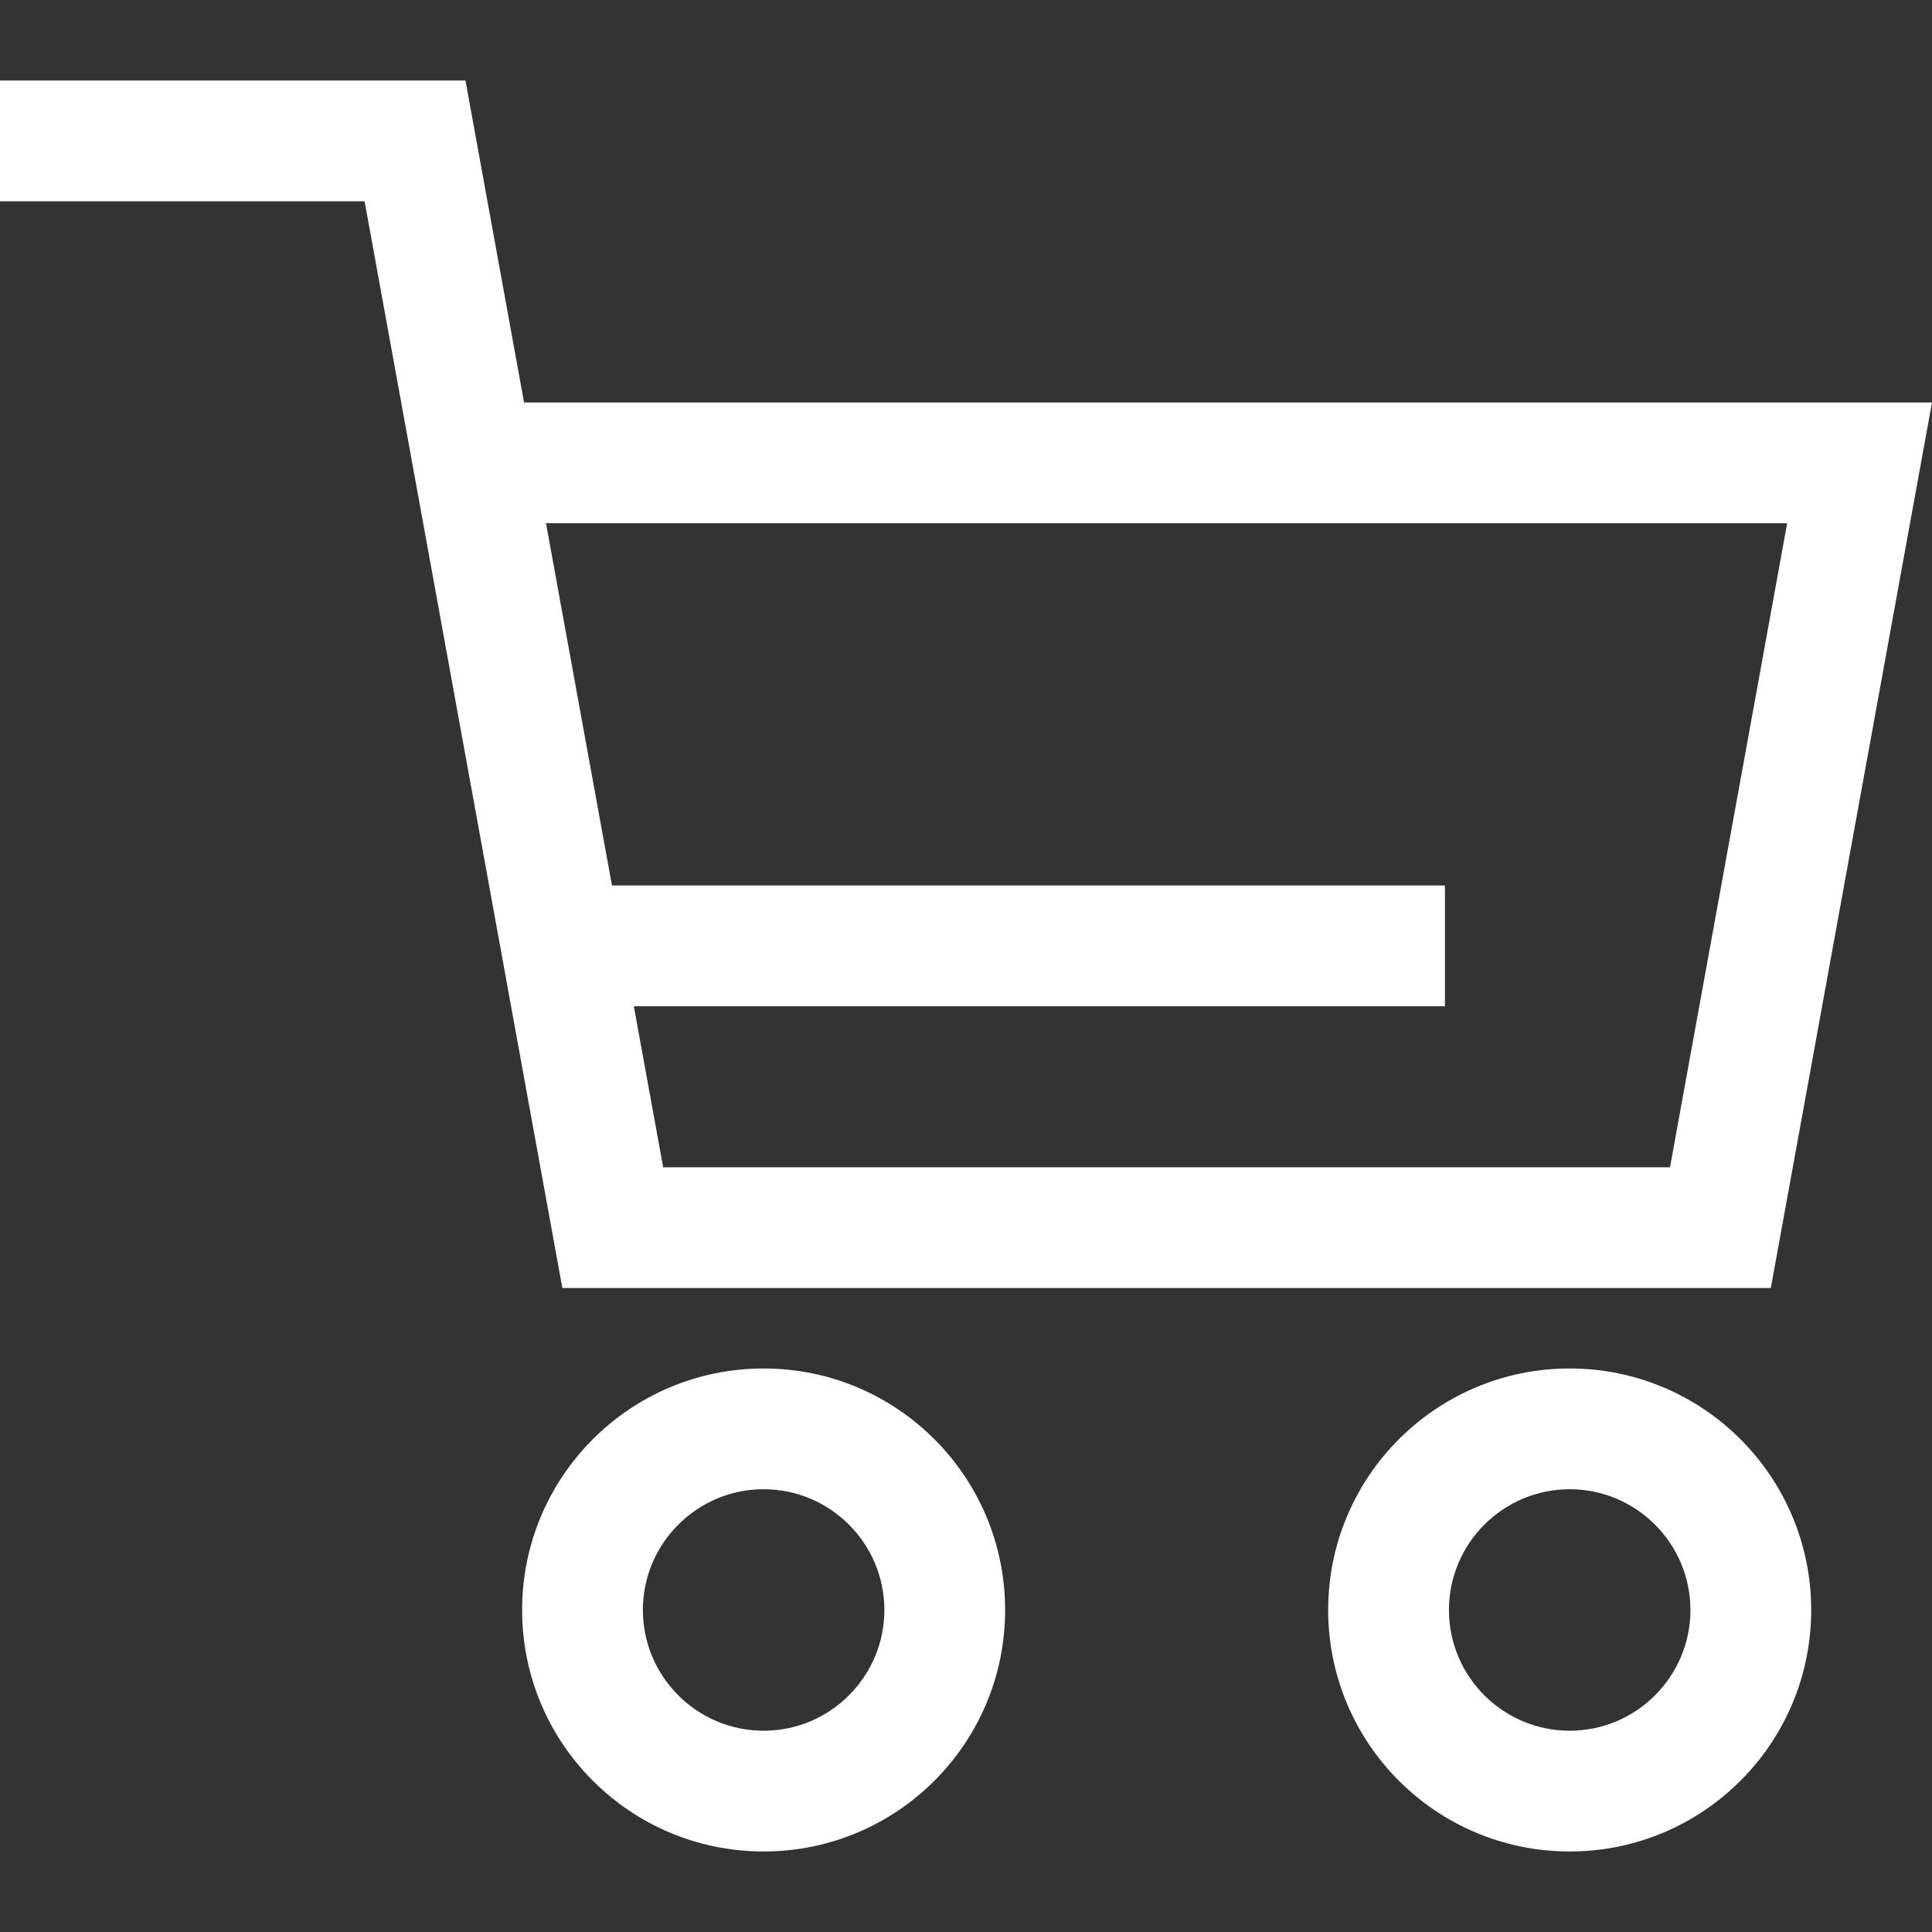
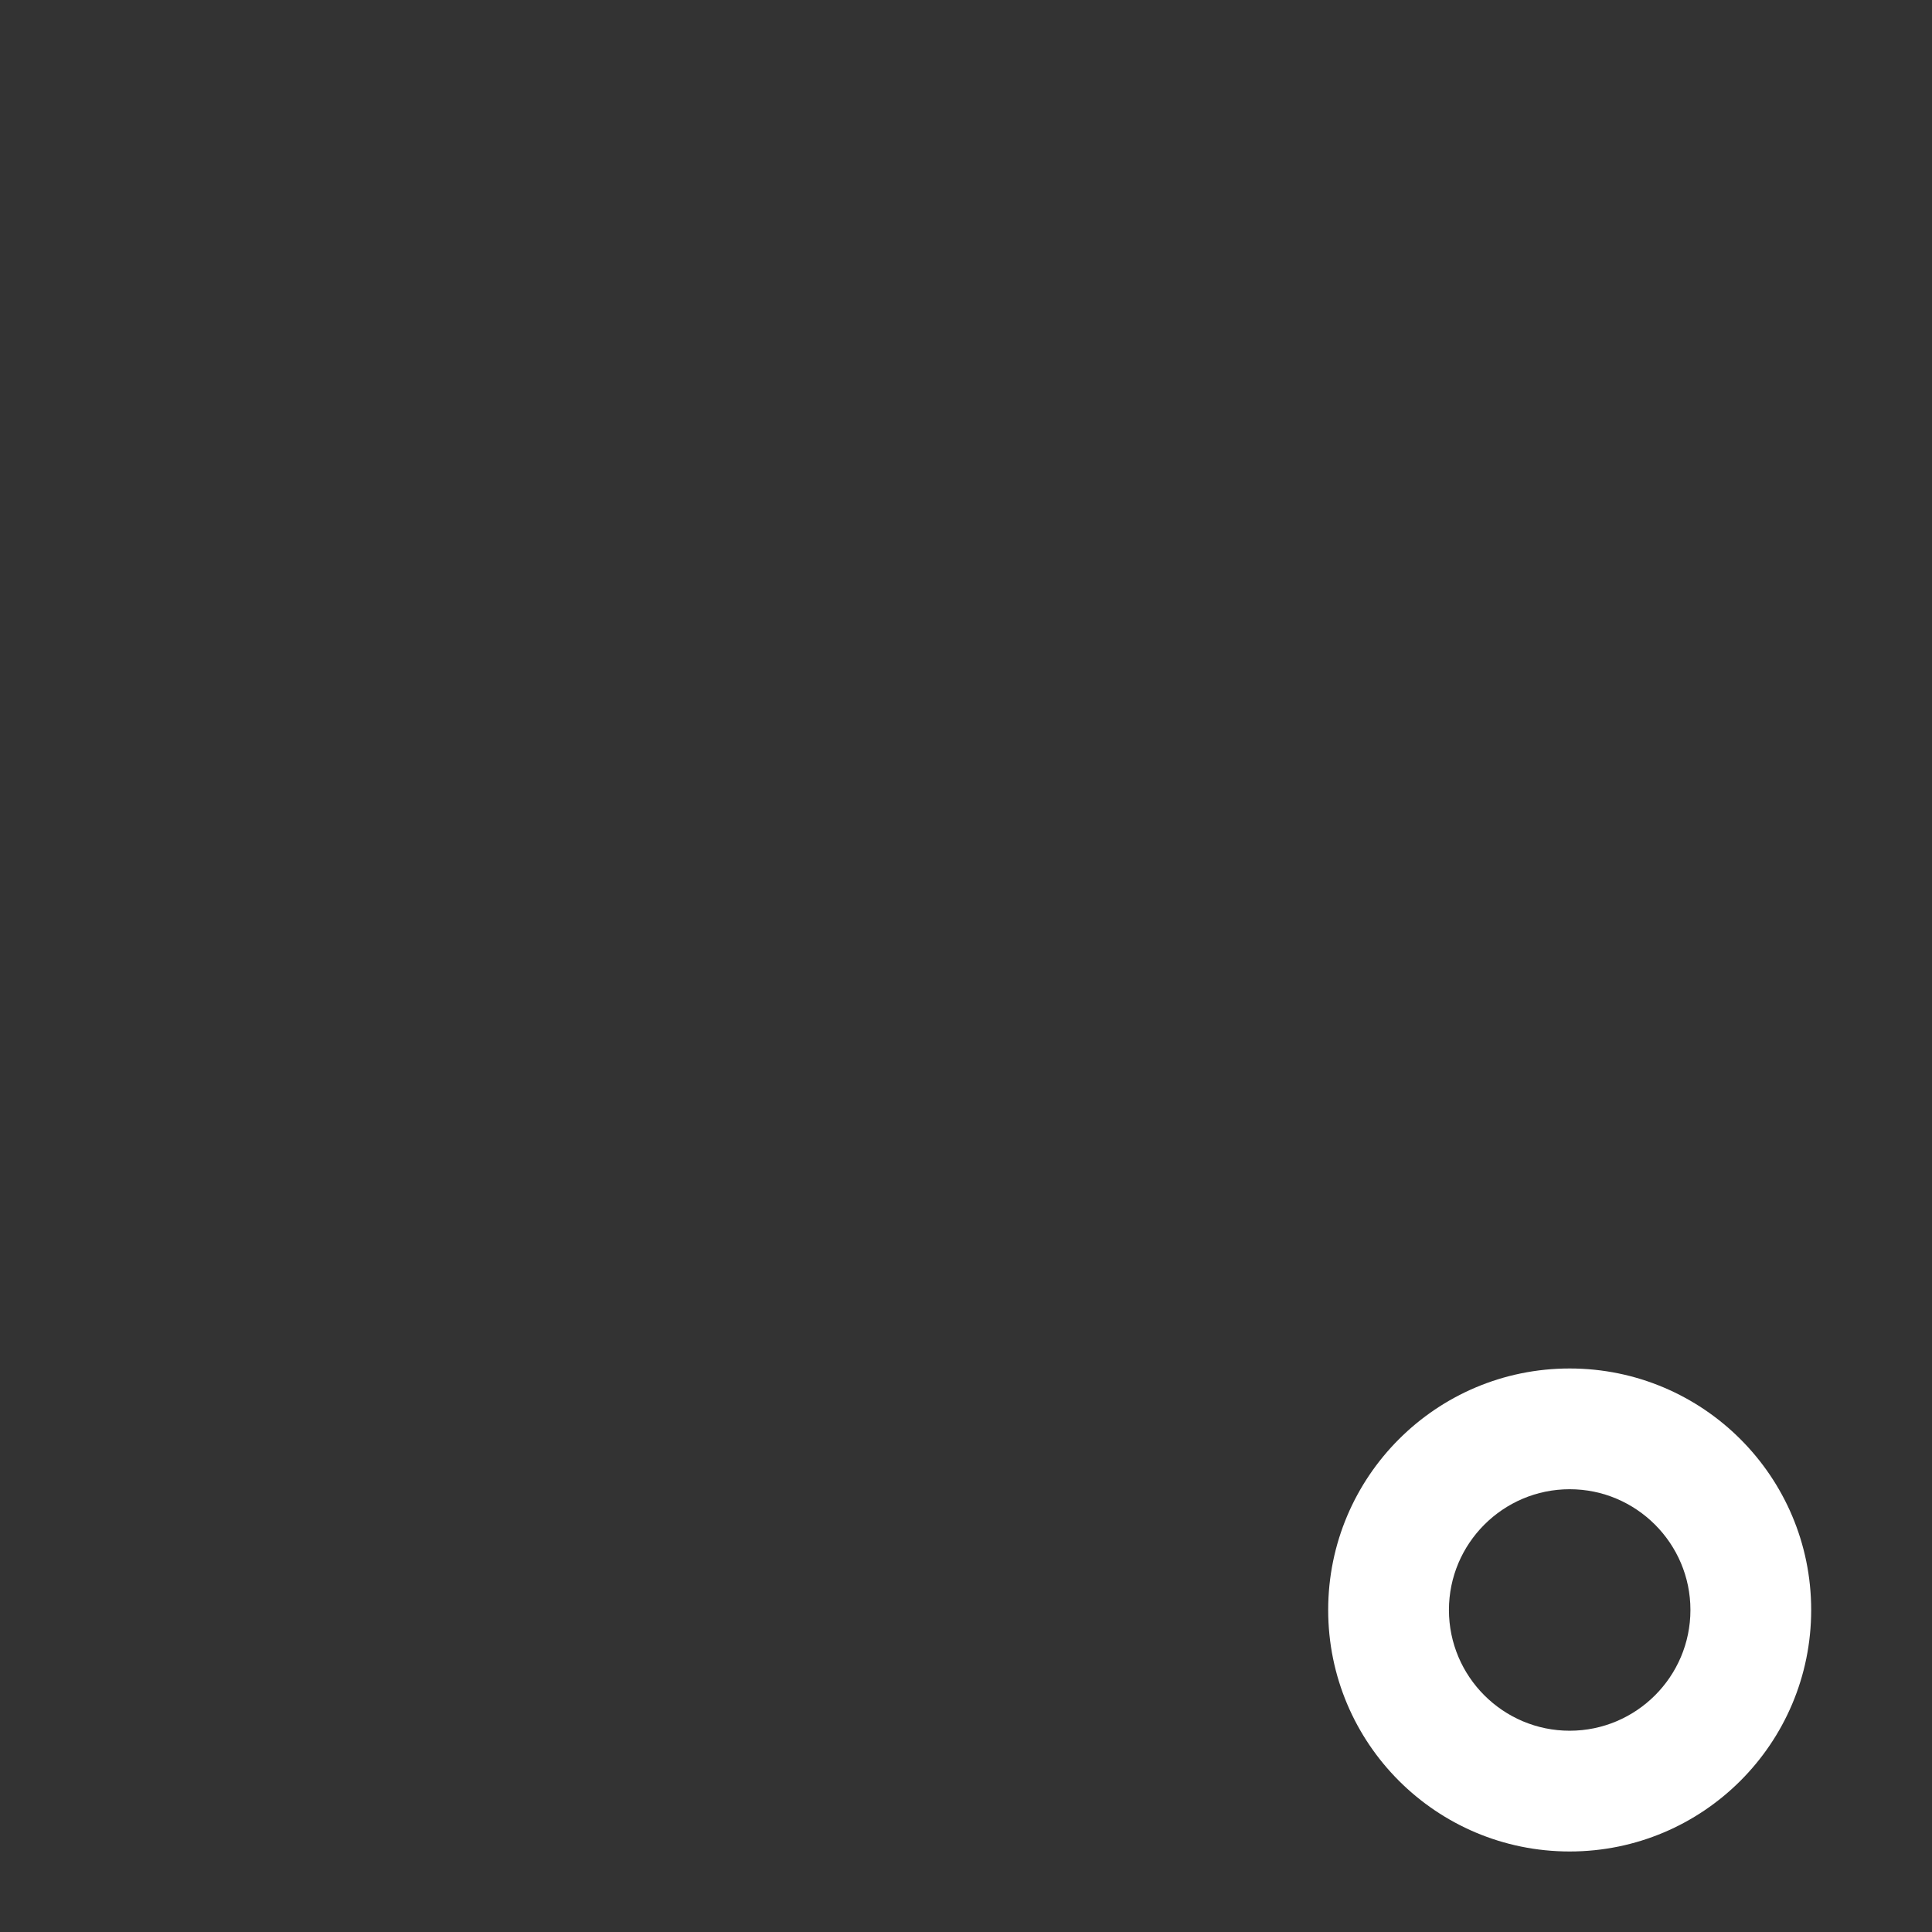
<svg xmlns="http://www.w3.org/2000/svg" width="28" height="28" viewBox="0 0 28 28" fill="none">
  <rect x="0" y="0" width="28" height="28" fill="#333333" stroke="none" />
-   <path d="M11.067 19.833C9.134 19.833 7.567 21.4 7.567 23.333C7.567 25.267 9.134 26.833 11.067 26.833C13 26.833 14.567 25.267 14.567 23.333C14.567 21.4 13 19.833 11.067 19.833ZM11.067 25.083C10.102 25.083 9.317 24.298 9.317 23.333C9.317 22.369 10.102 21.583 11.067 21.583C12.032 21.583 12.817 22.369 12.817 23.333C12.817 24.298 12.032 25.083 11.067 25.083Z" fill="#FFFFFF" />
  <path d="M22.749 19.833C20.816 19.833 19.249 21.4 19.249 23.333C19.249 25.267 20.816 26.833 22.749 26.833C24.682 26.833 26.249 25.267 26.249 23.333C26.249 21.4 24.682 19.833 22.749 19.833ZM22.749 25.083C21.784 25.083 20.999 24.298 20.999 23.333C20.999 22.369 21.784 21.583 22.749 21.583C23.714 21.583 24.499 22.369 24.499 23.333C24.499 24.298 23.714 25.083 22.749 25.083Z" fill="#FFFFFF" />
-   <path d="M8.15 18.667H25.664L28 5.833H7.595L6.746 1.167H0V2.917H5.284L8.15 18.667ZM25.901 7.583L24.203 16.917H9.611L9.186 14.583H20.941V12.833H8.869L7.913 7.583H25.901Z" fill="#FFFFFF" />
</svg>